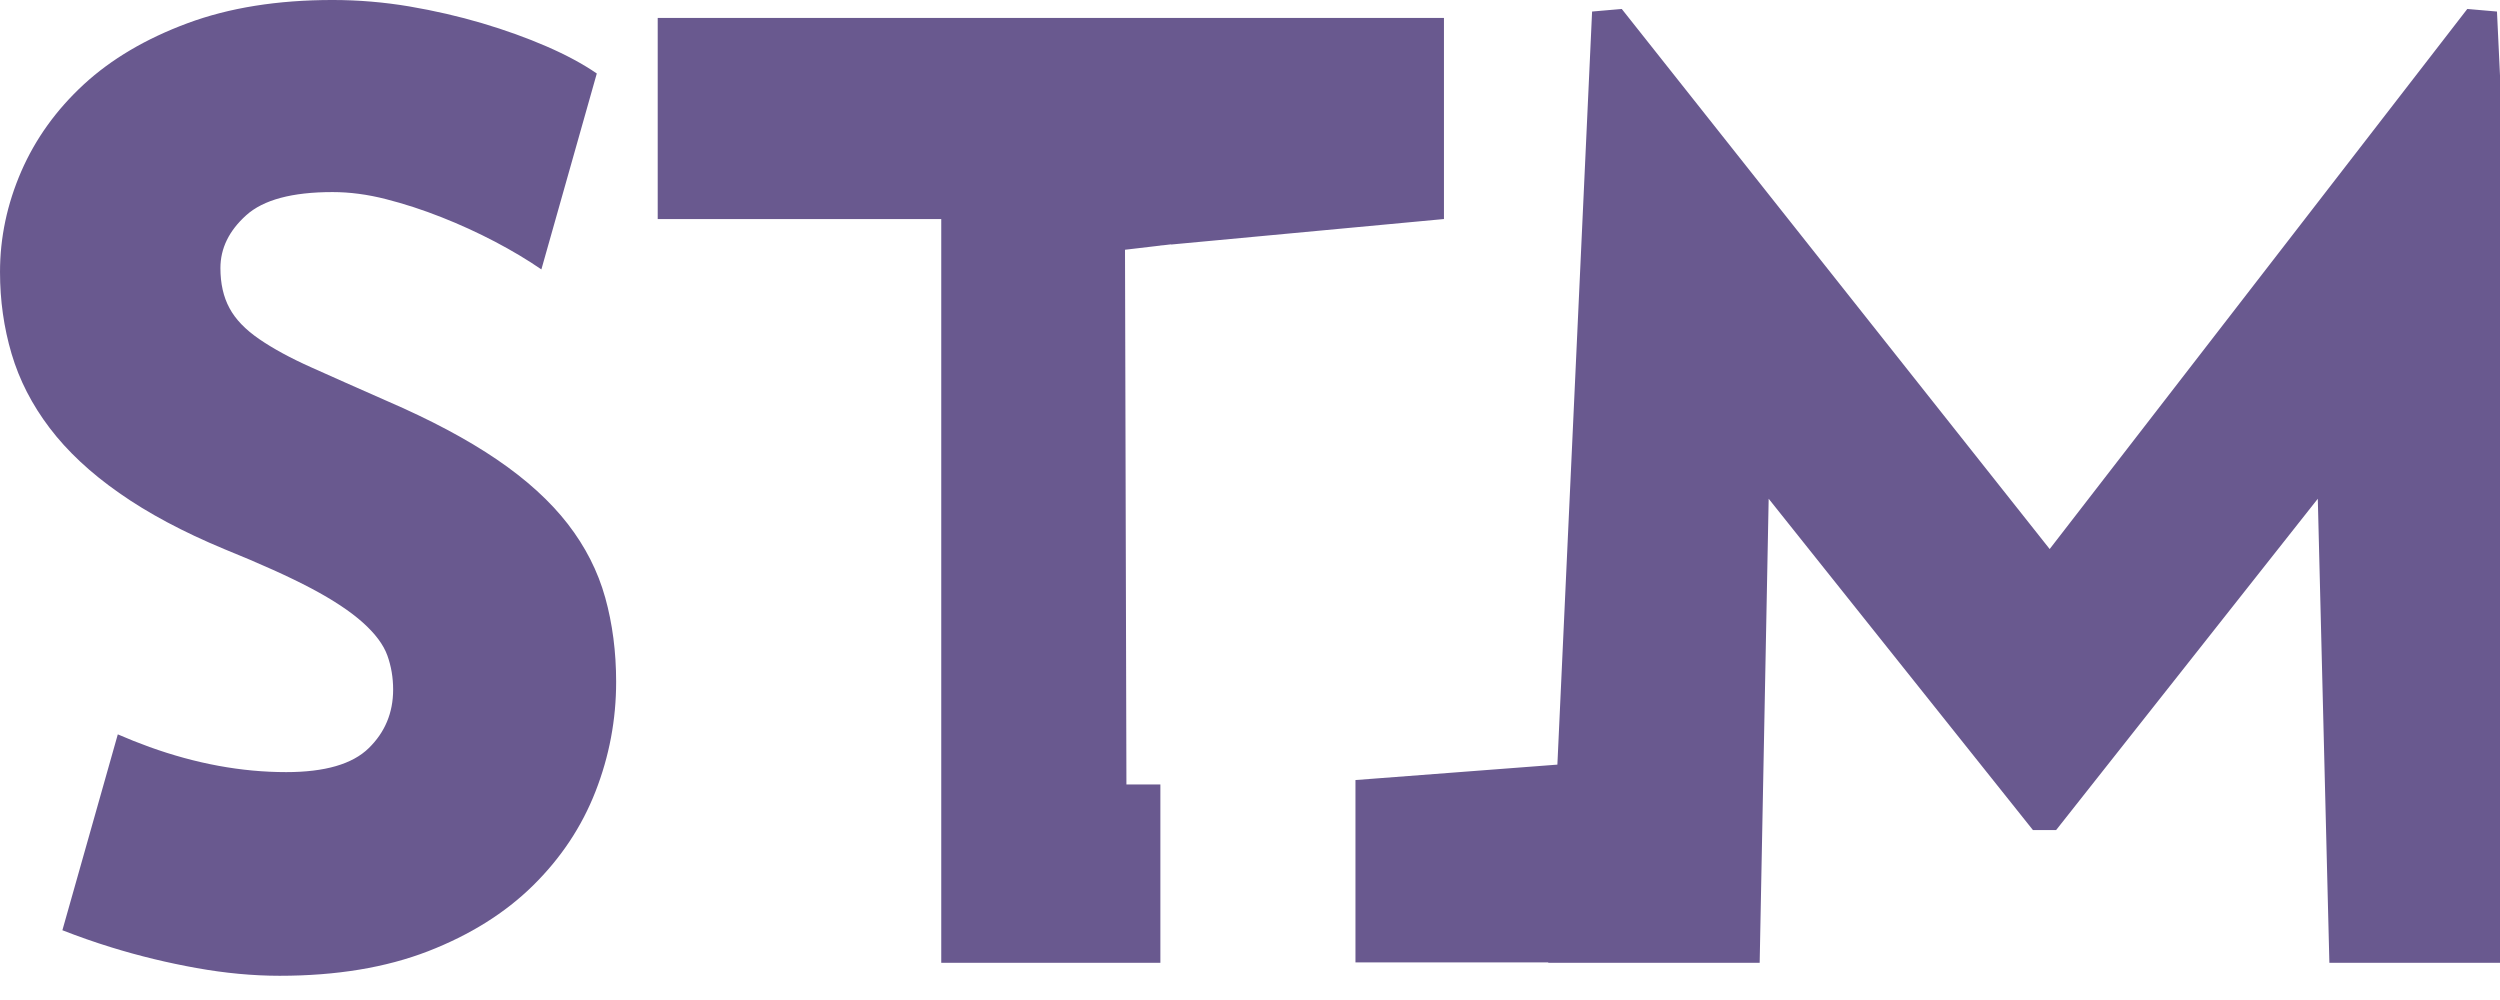
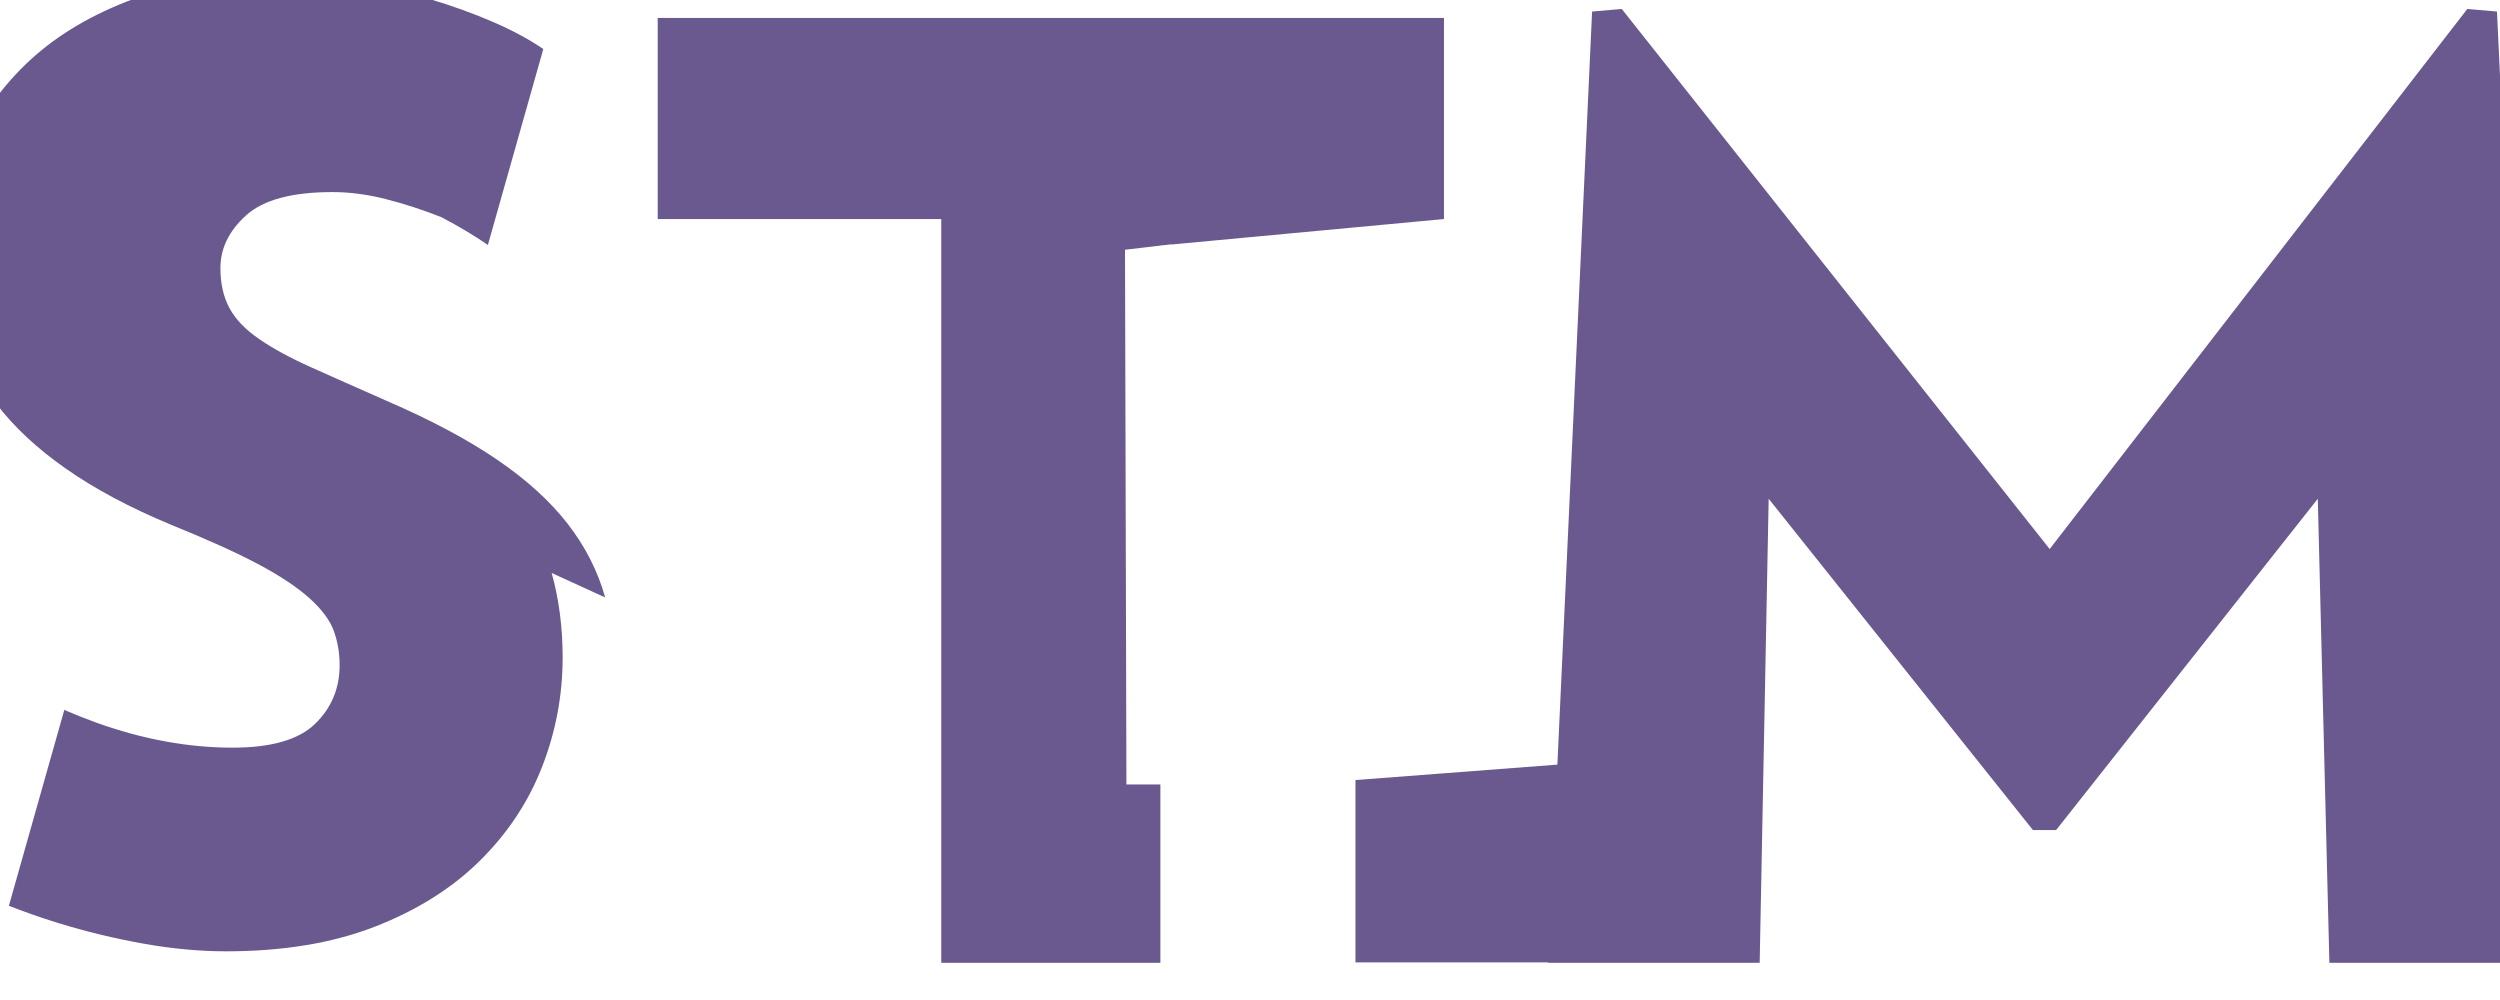
<svg xmlns="http://www.w3.org/2000/svg" width="100%" height="100%" viewBox="0 0 60 24" version="1.1" xml:space="preserve" style="fill-rule:evenodd;clip-rule:evenodd;stroke-linejoin:round;stroke-miterlimit:2;">
-   <path d="M14.524,14.339c-0.175,-0.629 -0.474,-1.217 -0.897,-1.764c-0.423,-0.546 -0.99,-1.062 -1.701,-1.546c-0.712,-0.485 -1.594,-0.954 -2.645,-1.408c-0.702,-0.309 -1.305,-0.577 -1.81,-0.804c-0.506,-0.226 -0.923,-0.454 -1.253,-0.681c-0.33,-0.227 -0.568,-0.474 -0.711,-0.742c-0.145,-0.268 -0.217,-0.588 -0.217,-0.959c-0,-0.475 0.206,-0.897 0.619,-1.269c0.412,-0.371 1.103,-0.556 2.072,-0.556c0.413,-0 0.841,0.056 1.284,0.17c0.444,0.113 0.887,0.258 1.33,0.433c0.444,0.175 0.871,0.371 1.284,0.587c0.413,0.217 0.784,0.439 1.114,0.666l1.33,-4.702c-0.33,-0.227 -0.732,-0.444 -1.206,-0.65c-0.475,-0.206 -0.99,-0.392 -1.547,-0.557c-0.557,-0.165 -1.14,-0.299 -1.748,-0.403c-0.608,-0.102 -1.222,-0.154 -1.841,-0.154c-1.32,0 -2.48,0.186 -3.48,0.557c-1,0.371 -1.83,0.861 -2.49,1.469c-0.66,0.609 -1.16,1.305 -1.501,2.088c-0.34,0.784 -0.51,1.589 -0.51,2.414c0,0.68 0.092,1.335 0.278,1.964c0.186,0.629 0.49,1.222 0.913,1.779c0.422,0.557 0.979,1.078 1.671,1.562c0.69,0.485 1.531,0.934 2.521,1.346c0.866,0.351 1.562,0.665 2.088,0.943c0.526,0.279 0.938,0.552 1.237,0.82c0.299,0.268 0.495,0.531 0.588,0.789c0.093,0.258 0.139,0.532 0.139,0.82c0,0.556 -0.196,1.026 -0.588,1.407c-0.391,0.382 -1.051,0.573 -1.979,0.573c-1.073,-0 -2.166,-0.202 -3.28,-0.603c-0.259,-0.094 -0.512,-0.195 -0.761,-0.303l-1.33,4.701c0.384,0.15 0.776,0.288 1.179,0.412c0.67,0.207 1.35,0.371 2.041,0.495c0.691,0.124 1.357,0.186 1.996,0.186c1.361,-0 2.547,-0.197 3.558,-0.588c1.01,-0.392 1.851,-0.918 2.521,-1.578c0.67,-0.66 1.17,-1.412 1.5,-2.258c0.33,-0.845 0.495,-1.722 0.495,-2.63c0,-0.721 -0.088,-1.397 -0.263,-2.026Zm1.261,-13.908l-0,4.826l6.805,0l0,17.85l5.259,0l0,-4.28l-0.815,-0l-0.034,-12.833l0.849,-0.1l0,-0.002l0.08,-0.007l0.177,-0.021l0,0.005l6.549,-0.612l0,-4.826l-18.87,0Zm44.215,1.387l0,21.289l-4.095,0l-0.278,-11.137l-6.28,7.951l-0.557,-0l-6.342,-7.951l-0.216,11.137l-5.074,0l0.001,-0.01l-4.628,-0l0,-4.376l4.846,-0.37l0.833,-18.074l0.712,-0.062l10.27,12.962l10.023,-12.962l0.712,0.062l0.073,1.541Z" style="fill:#69598f;" />
+   <path d="M14.524,14.339c-0.175,-0.629 -0.474,-1.217 -0.897,-1.764c-0.423,-0.546 -0.99,-1.062 -1.701,-1.546c-0.712,-0.485 -1.594,-0.954 -2.645,-1.408c-0.702,-0.309 -1.305,-0.577 -1.81,-0.804c-0.506,-0.226 -0.923,-0.454 -1.253,-0.681c-0.33,-0.227 -0.568,-0.474 -0.711,-0.742c-0.145,-0.268 -0.217,-0.588 -0.217,-0.959c-0,-0.475 0.206,-0.897 0.619,-1.269c0.412,-0.371 1.103,-0.556 2.072,-0.556c0.413,-0 0.841,0.056 1.284,0.17c0.444,0.113 0.887,0.258 1.33,0.433c0.413,0.217 0.784,0.439 1.114,0.666l1.33,-4.702c-0.33,-0.227 -0.732,-0.444 -1.206,-0.65c-0.475,-0.206 -0.99,-0.392 -1.547,-0.557c-0.557,-0.165 -1.14,-0.299 -1.748,-0.403c-0.608,-0.102 -1.222,-0.154 -1.841,-0.154c-1.32,0 -2.48,0.186 -3.48,0.557c-1,0.371 -1.83,0.861 -2.49,1.469c-0.66,0.609 -1.16,1.305 -1.501,2.088c-0.34,0.784 -0.51,1.589 -0.51,2.414c0,0.68 0.092,1.335 0.278,1.964c0.186,0.629 0.49,1.222 0.913,1.779c0.422,0.557 0.979,1.078 1.671,1.562c0.69,0.485 1.531,0.934 2.521,1.346c0.866,0.351 1.562,0.665 2.088,0.943c0.526,0.279 0.938,0.552 1.237,0.82c0.299,0.268 0.495,0.531 0.588,0.789c0.093,0.258 0.139,0.532 0.139,0.82c0,0.556 -0.196,1.026 -0.588,1.407c-0.391,0.382 -1.051,0.573 -1.979,0.573c-1.073,-0 -2.166,-0.202 -3.28,-0.603c-0.259,-0.094 -0.512,-0.195 -0.761,-0.303l-1.33,4.701c0.384,0.15 0.776,0.288 1.179,0.412c0.67,0.207 1.35,0.371 2.041,0.495c0.691,0.124 1.357,0.186 1.996,0.186c1.361,-0 2.547,-0.197 3.558,-0.588c1.01,-0.392 1.851,-0.918 2.521,-1.578c0.67,-0.66 1.17,-1.412 1.5,-2.258c0.33,-0.845 0.495,-1.722 0.495,-2.63c0,-0.721 -0.088,-1.397 -0.263,-2.026Zm1.261,-13.908l-0,4.826l6.805,0l0,17.85l5.259,0l0,-4.28l-0.815,-0l-0.034,-12.833l0.849,-0.1l0,-0.002l0.08,-0.007l0.177,-0.021l0,0.005l6.549,-0.612l0,-4.826l-18.87,0Zm44.215,1.387l0,21.289l-4.095,0l-0.278,-11.137l-6.28,7.951l-0.557,-0l-6.342,-7.951l-0.216,11.137l-5.074,0l0.001,-0.01l-4.628,-0l0,-4.376l4.846,-0.37l0.833,-18.074l0.712,-0.062l10.27,12.962l10.023,-12.962l0.712,0.062l0.073,1.541Z" style="fill:#69598f;" />
</svg>